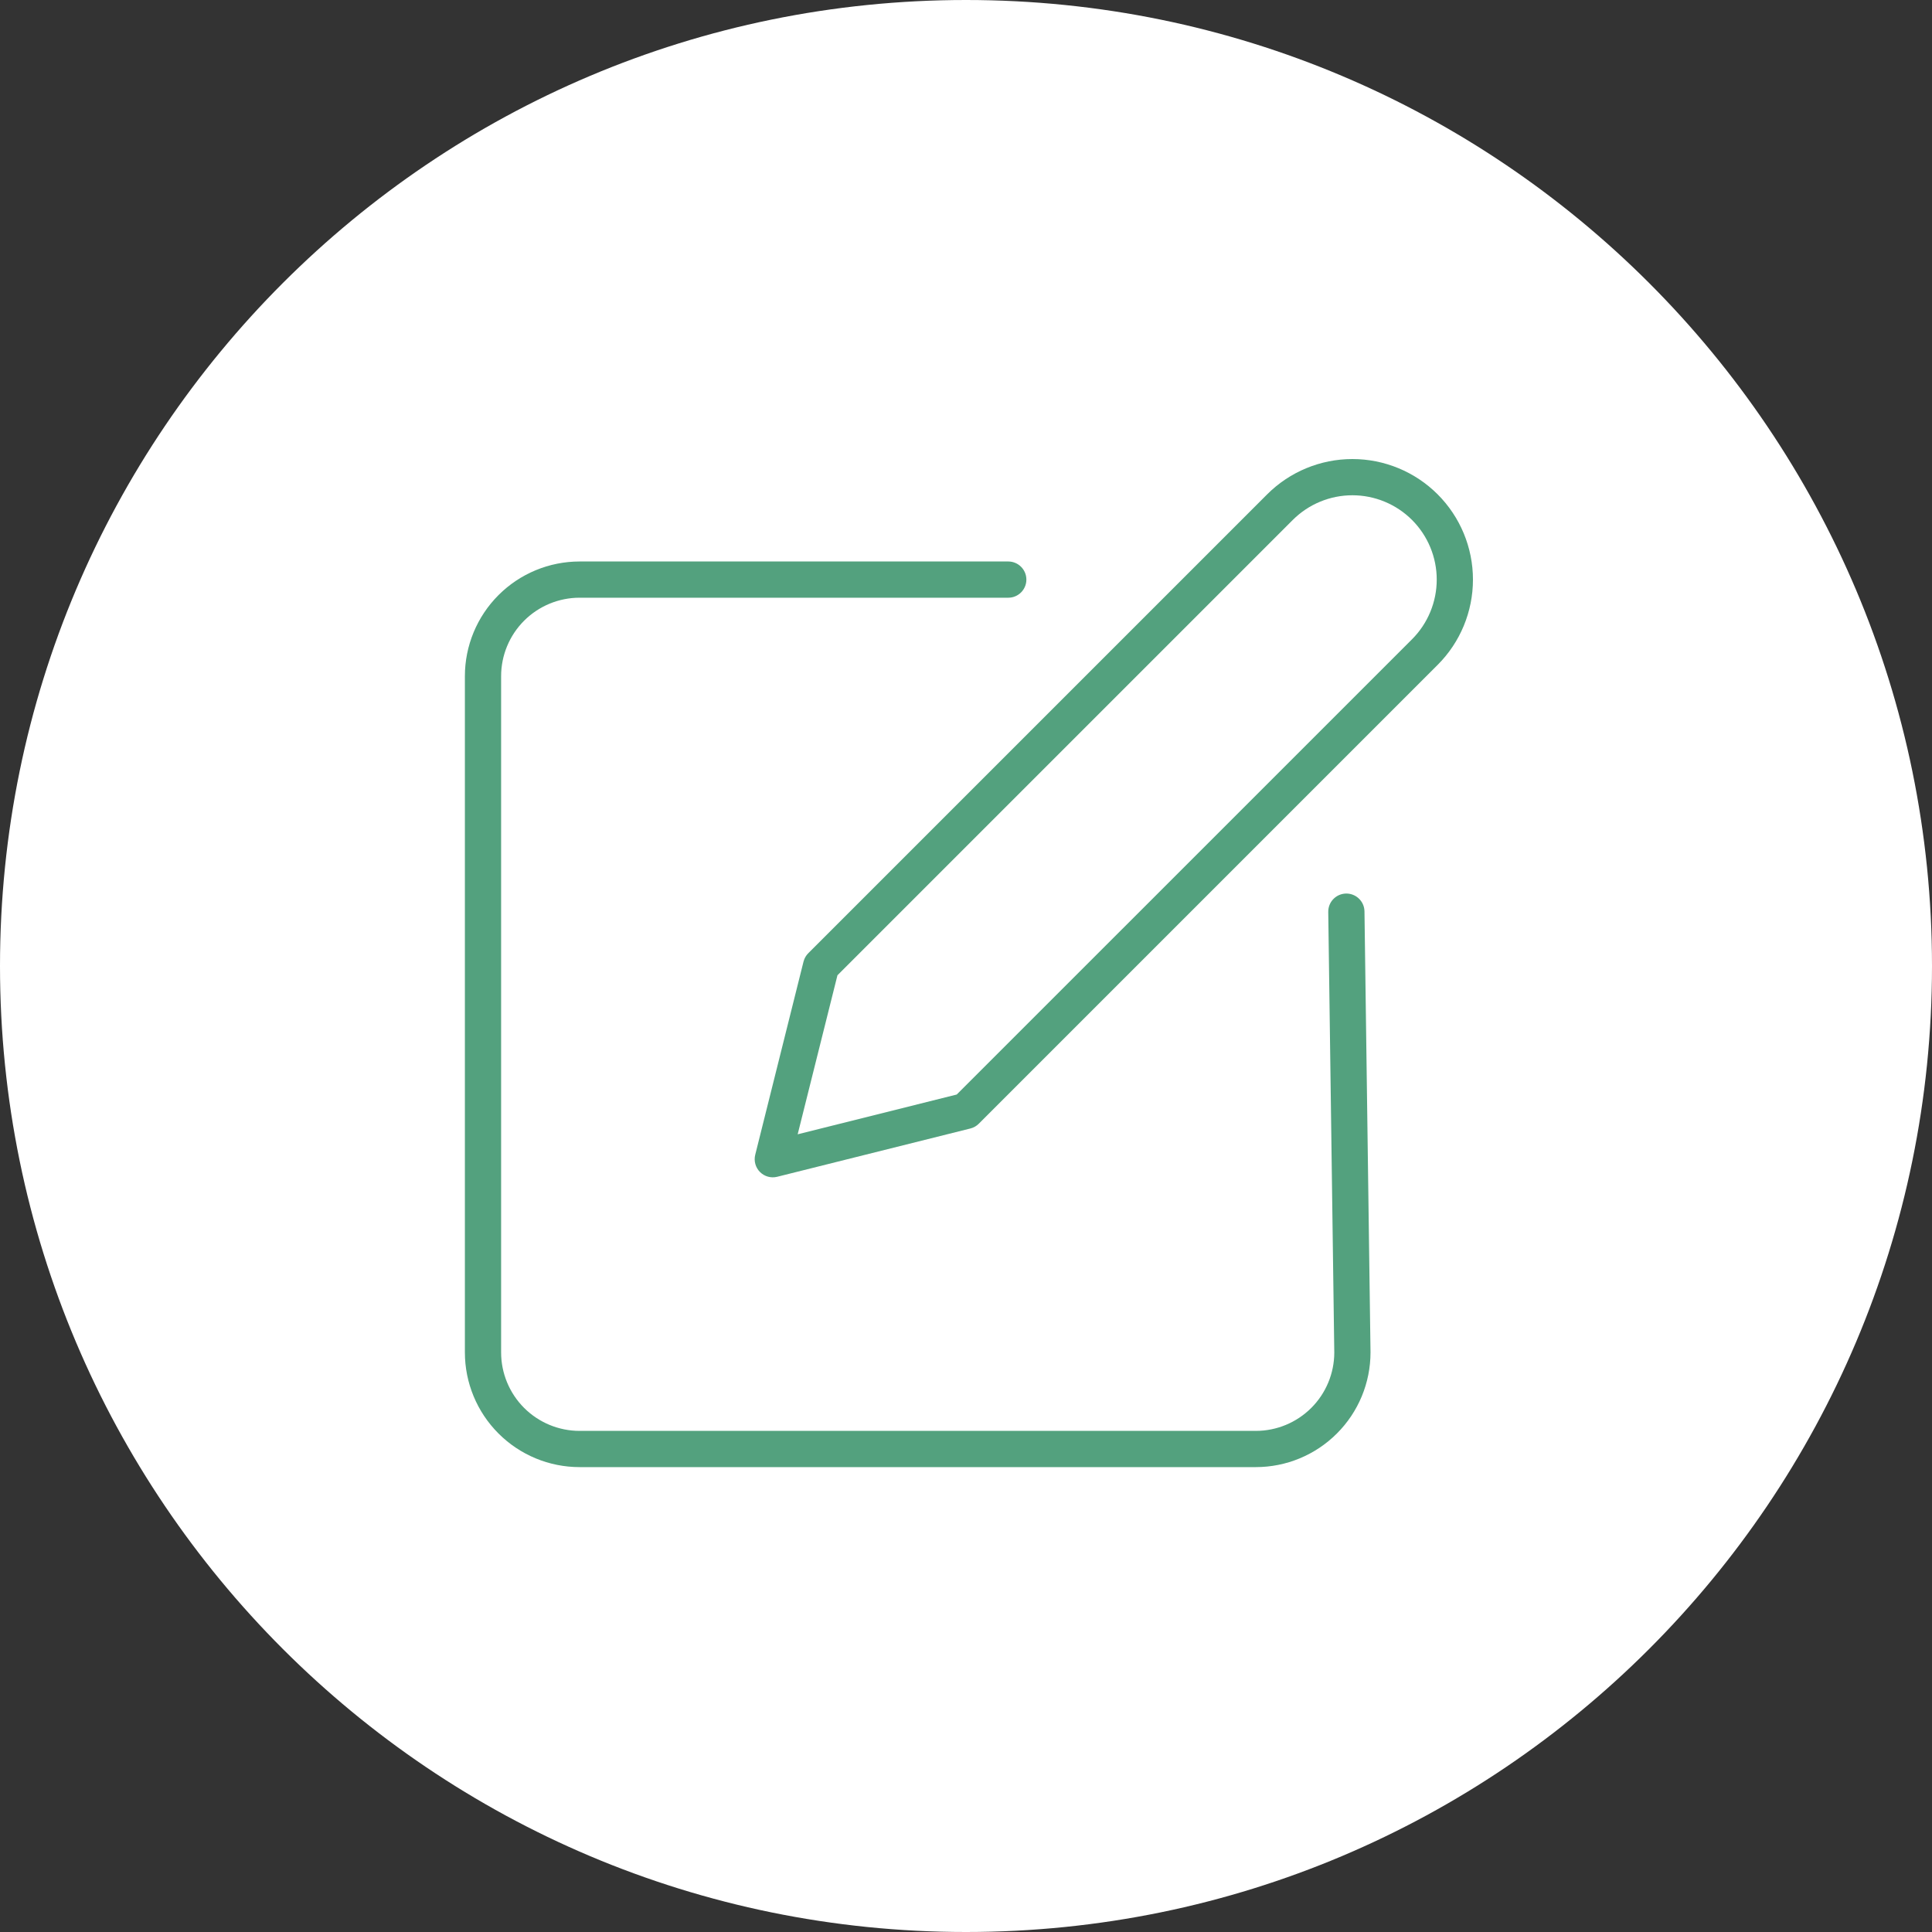
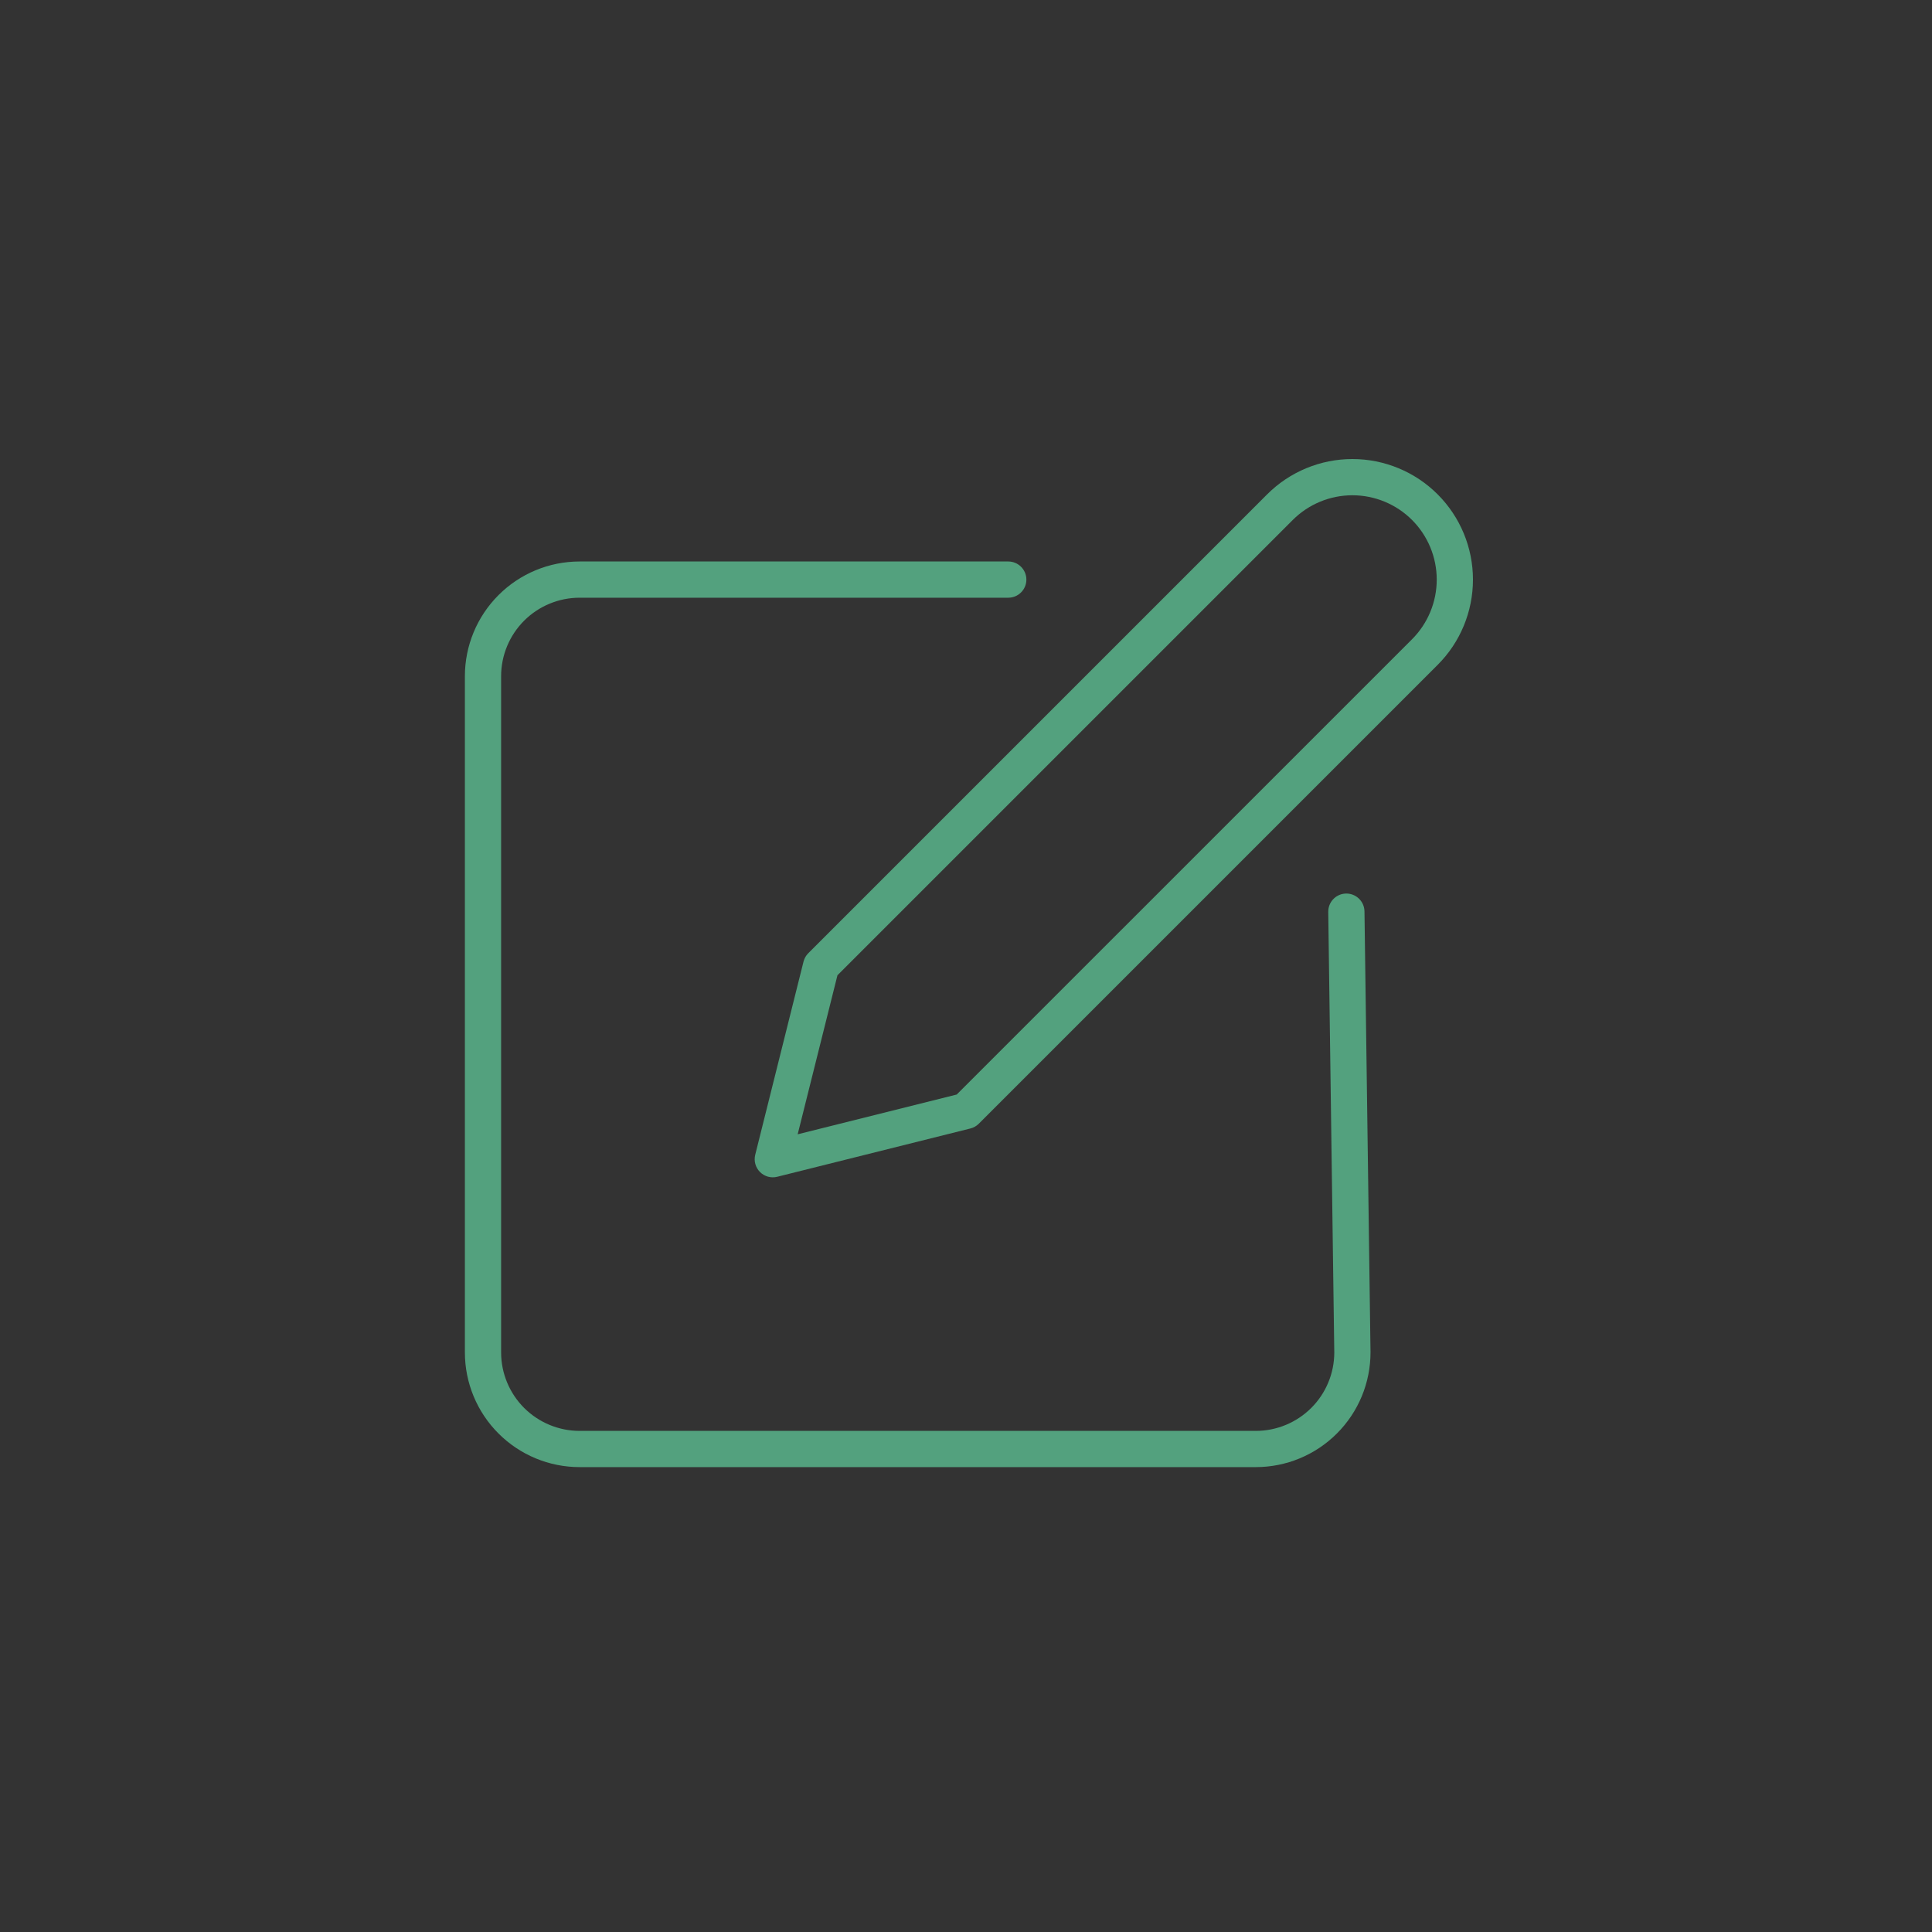
<svg xmlns="http://www.w3.org/2000/svg" width="80" height="80" viewBox="0 0 80 80" fill="none">
  <rect x="0" y="0" width="80" height="80" fill="#333333" stroke="none" />
-   <path d="M80 40C80 62.091 62.091 80 40 80C17.909 80 0 62.091 0 40C0 17.909 17.909 0 40 0C62.091 0 80 17.909 80 40Z" fill="white" />
  <path d="M55.739 37C56.127 36.995 56.452 37.285 56.495 37.663L56.5 37.739L56.75 55.989V56C56.75 57.26 56.249 58.468 55.358 59.358C54.468 60.249 53.26 60.75 52 60.75H24C22.74 60.75 21.532 60.249 20.642 59.358C19.751 58.468 19.25 57.26 19.25 56V28C19.25 26.74 19.751 25.532 20.642 24.642C21.532 23.751 22.74 23.25 24 23.25H41.75C42.164 23.25 42.5 23.586 42.5 24C42.5 24.414 42.164 24.75 41.75 24.75H24C23.138 24.75 22.312 25.093 21.702 25.702C21.093 26.312 20.75 27.138 20.75 28V56C20.75 56.862 21.093 57.688 21.702 58.298C22.312 58.907 23.138 59.25 24 59.25H52C52.862 59.25 53.688 58.907 54.298 58.298C54.905 57.691 55.247 56.869 55.25 56.011L55 37.761L55.003 37.684C55.036 37.305 55.351 37.006 55.739 37Z" fill="#53A17E" />
  <path d="M59.492 24C59.492 23.074 59.124 22.186 58.47 21.531C57.815 20.876 56.926 20.508 56 20.508C55.074 20.508 54.185 20.876 53.53 21.531L34.677 40.384L33.03 46.969L39.616 45.322L58.47 26.47C59.124 25.815 59.492 24.926 59.492 24ZM60.992 24C60.992 25.324 60.467 26.595 59.53 27.531L40.53 46.531C40.434 46.627 40.313 46.696 40.182 46.728L32.182 48.728C31.926 48.792 31.656 48.717 31.47 48.531C31.283 48.345 31.209 48.074 31.272 47.818L33.272 39.818L33.304 39.722C33.341 39.628 33.398 39.542 33.47 39.47L52.47 20.47C53.406 19.534 54.676 19.008 56 19.008C57.324 19.008 58.594 19.534 59.53 20.47C60.466 21.406 60.992 22.676 60.992 24Z" fill="#53A17E" />
</svg>